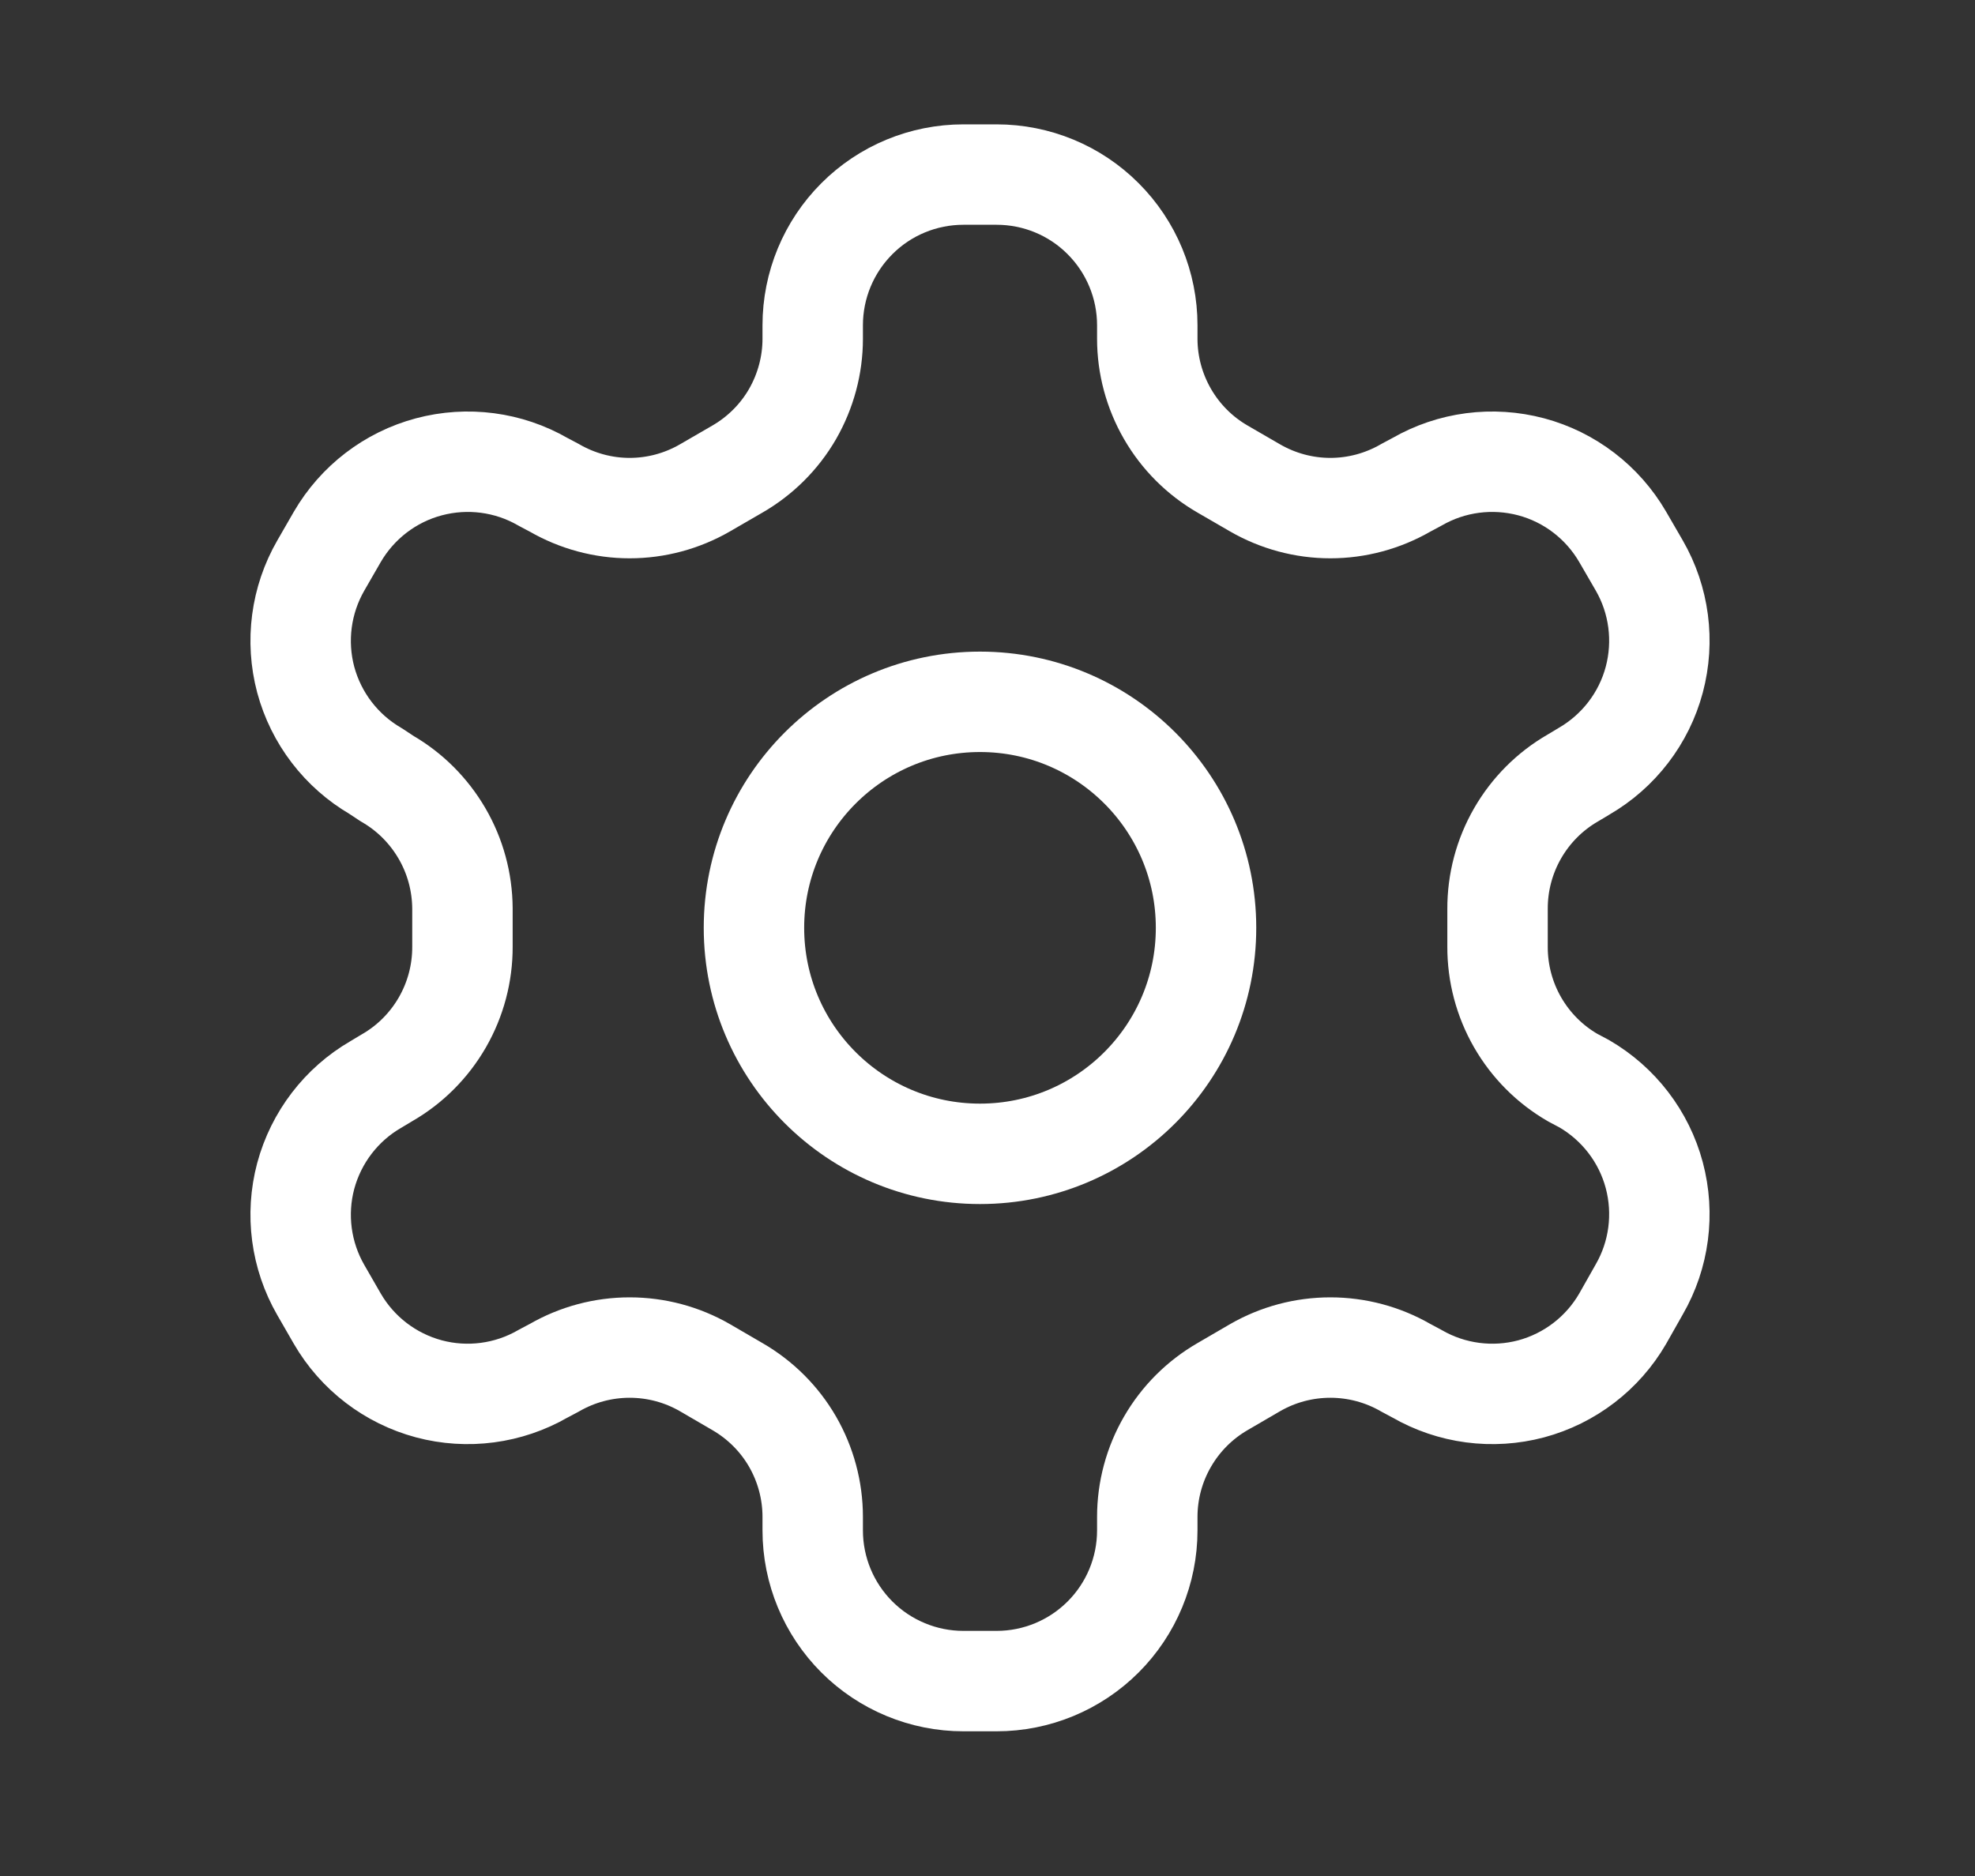
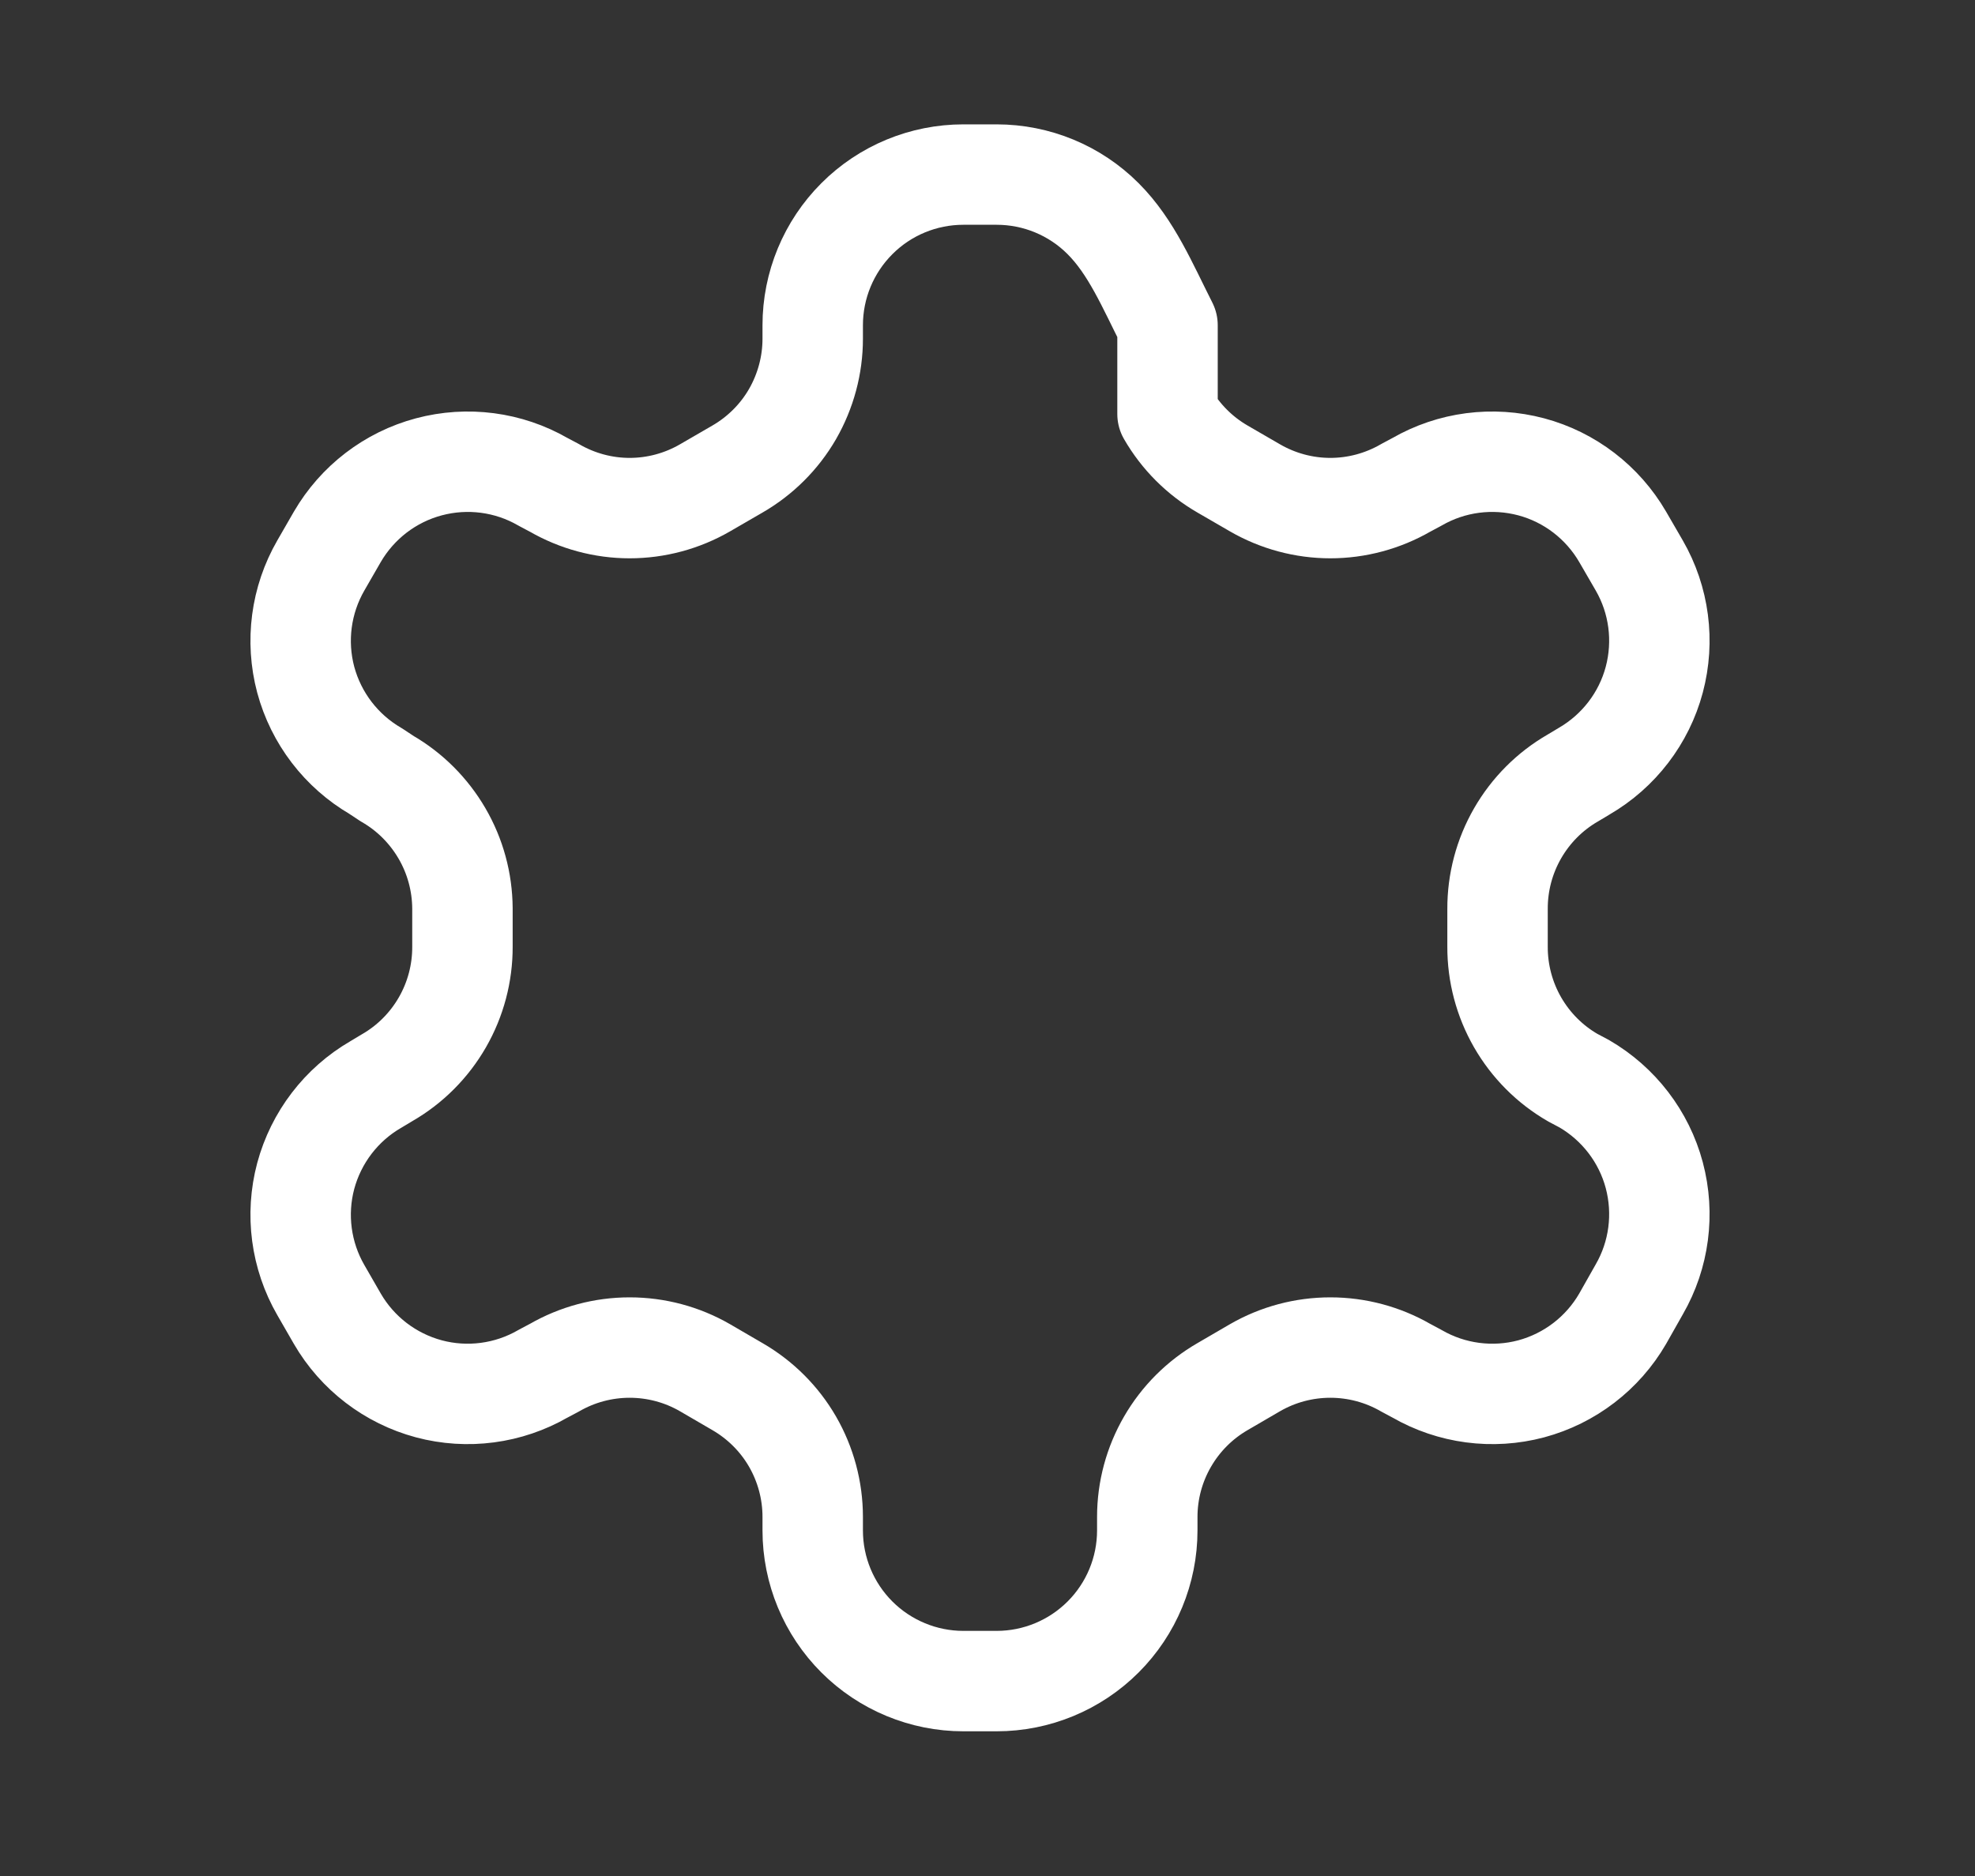
<svg xmlns="http://www.w3.org/2000/svg" width="20" height="19" viewBox="0 0 20 19" fill="none">
  <rect x="0" y="0" width="20" height="19" fill="#333333" stroke="none" />
-   <path d="M10.092 1.768H9.756C9.352 1.768 8.963 1.928 8.677 2.215C8.391 2.501 8.23 2.889 8.23 3.294V3.431C8.23 3.698 8.159 3.961 8.026 4.193C7.892 4.425 7.699 4.617 7.467 4.751L7.139 4.941C6.907 5.075 6.644 5.146 6.376 5.146C6.109 5.146 5.846 5.075 5.614 4.941L5.499 4.88C5.149 4.678 4.733 4.624 4.343 4.728C3.952 4.832 3.619 5.088 3.416 5.437L3.249 5.727C3.047 6.077 2.992 6.493 3.096 6.884C3.201 7.274 3.456 7.607 3.805 7.81L3.92 7.886C4.151 8.019 4.342 8.211 4.476 8.441C4.61 8.671 4.681 8.932 4.683 9.199V9.588C4.684 9.856 4.614 10.121 4.48 10.354C4.346 10.587 4.153 10.781 3.92 10.915L3.805 10.984C3.456 11.186 3.201 11.52 3.096 11.91C2.992 12.3 3.047 12.716 3.249 13.066L3.416 13.356C3.619 13.706 3.952 13.961 4.343 14.066C4.733 14.17 5.149 14.115 5.499 13.913L5.614 13.852C5.846 13.718 6.109 13.648 6.376 13.648C6.644 13.648 6.907 13.718 7.139 13.852L7.467 14.043C7.699 14.177 7.892 14.369 8.026 14.601C8.159 14.832 8.23 15.095 8.23 15.363V15.5C8.23 15.905 8.391 16.293 8.677 16.579C8.963 16.865 9.352 17.026 9.756 17.026H10.092C10.497 17.026 10.885 16.865 11.171 16.579C11.457 16.293 11.618 15.905 11.618 15.5V15.363C11.618 15.095 11.689 14.832 11.823 14.601C11.957 14.369 12.149 14.177 12.381 14.043L12.709 13.852C12.941 13.718 13.204 13.648 13.472 13.648C13.739 13.648 14.003 13.718 14.235 13.852L14.349 13.913C14.699 14.115 15.115 14.17 15.506 14.066C15.896 13.961 16.229 13.706 16.432 13.356L16.6 13.059C16.802 12.709 16.856 12.293 16.752 11.902C16.648 11.512 16.392 11.179 16.043 10.976L15.928 10.915C15.695 10.781 15.502 10.587 15.368 10.354C15.234 10.121 15.164 9.856 15.165 9.588V9.206C15.164 8.937 15.234 8.673 15.368 8.44C15.502 8.207 15.695 8.013 15.928 7.879L16.043 7.81C16.392 7.607 16.648 7.274 16.752 6.884C16.856 6.493 16.802 6.077 16.6 5.727L16.432 5.437C16.229 5.088 15.896 4.832 15.506 4.728C15.115 4.624 14.699 4.678 14.349 4.88L14.235 4.941C14.003 5.075 13.739 5.146 13.472 5.146C13.204 5.146 12.941 5.075 12.709 4.941L12.381 4.751C12.149 4.617 11.957 4.425 11.823 4.193C11.689 3.961 11.618 3.698 11.618 3.431V3.294C11.618 2.889 11.457 2.501 11.171 2.215C10.885 1.928 10.497 1.768 10.092 1.768Z" stroke="white" stroke-width="1.017" stroke-linecap="round" stroke-linejoin="round" />
-   <path d="M9.924 11.686C11.188 11.686 12.213 10.661 12.213 9.397C12.213 8.133 11.188 7.108 9.924 7.108C8.66 7.108 7.635 8.133 7.635 9.397C7.635 10.661 8.66 11.686 9.924 11.686Z" stroke="white" stroke-width="1.017" stroke-linecap="round" stroke-linejoin="round" />
+   <path d="M10.092 1.768H9.756C9.352 1.768 8.963 1.928 8.677 2.215C8.391 2.501 8.23 2.889 8.23 3.294V3.431C8.23 3.698 8.159 3.961 8.026 4.193C7.892 4.425 7.699 4.617 7.467 4.751L7.139 4.941C6.907 5.075 6.644 5.146 6.376 5.146C6.109 5.146 5.846 5.075 5.614 4.941L5.499 4.88C5.149 4.678 4.733 4.624 4.343 4.728C3.952 4.832 3.619 5.088 3.416 5.437L3.249 5.727C3.047 6.077 2.992 6.493 3.096 6.884C3.201 7.274 3.456 7.607 3.805 7.81L3.92 7.886C4.151 8.019 4.342 8.211 4.476 8.441C4.61 8.671 4.681 8.932 4.683 9.199V9.588C4.684 9.856 4.614 10.121 4.48 10.354C4.346 10.587 4.153 10.781 3.92 10.915L3.805 10.984C3.456 11.186 3.201 11.52 3.096 11.91C2.992 12.3 3.047 12.716 3.249 13.066L3.416 13.356C3.619 13.706 3.952 13.961 4.343 14.066C4.733 14.17 5.149 14.115 5.499 13.913L5.614 13.852C5.846 13.718 6.109 13.648 6.376 13.648C6.644 13.648 6.907 13.718 7.139 13.852L7.467 14.043C7.699 14.177 7.892 14.369 8.026 14.601C8.159 14.832 8.23 15.095 8.23 15.363V15.5C8.23 15.905 8.391 16.293 8.677 16.579C8.963 16.865 9.352 17.026 9.756 17.026H10.092C10.497 17.026 10.885 16.865 11.171 16.579C11.457 16.293 11.618 15.905 11.618 15.5V15.363C11.618 15.095 11.689 14.832 11.823 14.601C11.957 14.369 12.149 14.177 12.381 14.043L12.709 13.852C12.941 13.718 13.204 13.648 13.472 13.648C13.739 13.648 14.003 13.718 14.235 13.852L14.349 13.913C14.699 14.115 15.115 14.17 15.506 14.066C15.896 13.961 16.229 13.706 16.432 13.356L16.6 13.059C16.802 12.709 16.856 12.293 16.752 11.902C16.648 11.512 16.392 11.179 16.043 10.976L15.928 10.915C15.695 10.781 15.502 10.587 15.368 10.354C15.234 10.121 15.164 9.856 15.165 9.588V9.206C15.164 8.937 15.234 8.673 15.368 8.44C15.502 8.207 15.695 8.013 15.928 7.879L16.043 7.81C16.392 7.607 16.648 7.274 16.752 6.884C16.856 6.493 16.802 6.077 16.6 5.727L16.432 5.437C16.229 5.088 15.896 4.832 15.506 4.728C15.115 4.624 14.699 4.678 14.349 4.88L14.235 4.941C14.003 5.075 13.739 5.146 13.472 5.146C13.204 5.146 12.941 5.075 12.709 4.941L12.381 4.751C12.149 4.617 11.957 4.425 11.823 4.193V3.294C11.618 2.889 11.457 2.501 11.171 2.215C10.885 1.928 10.497 1.768 10.092 1.768Z" stroke="white" stroke-width="1.017" stroke-linecap="round" stroke-linejoin="round" />
</svg>